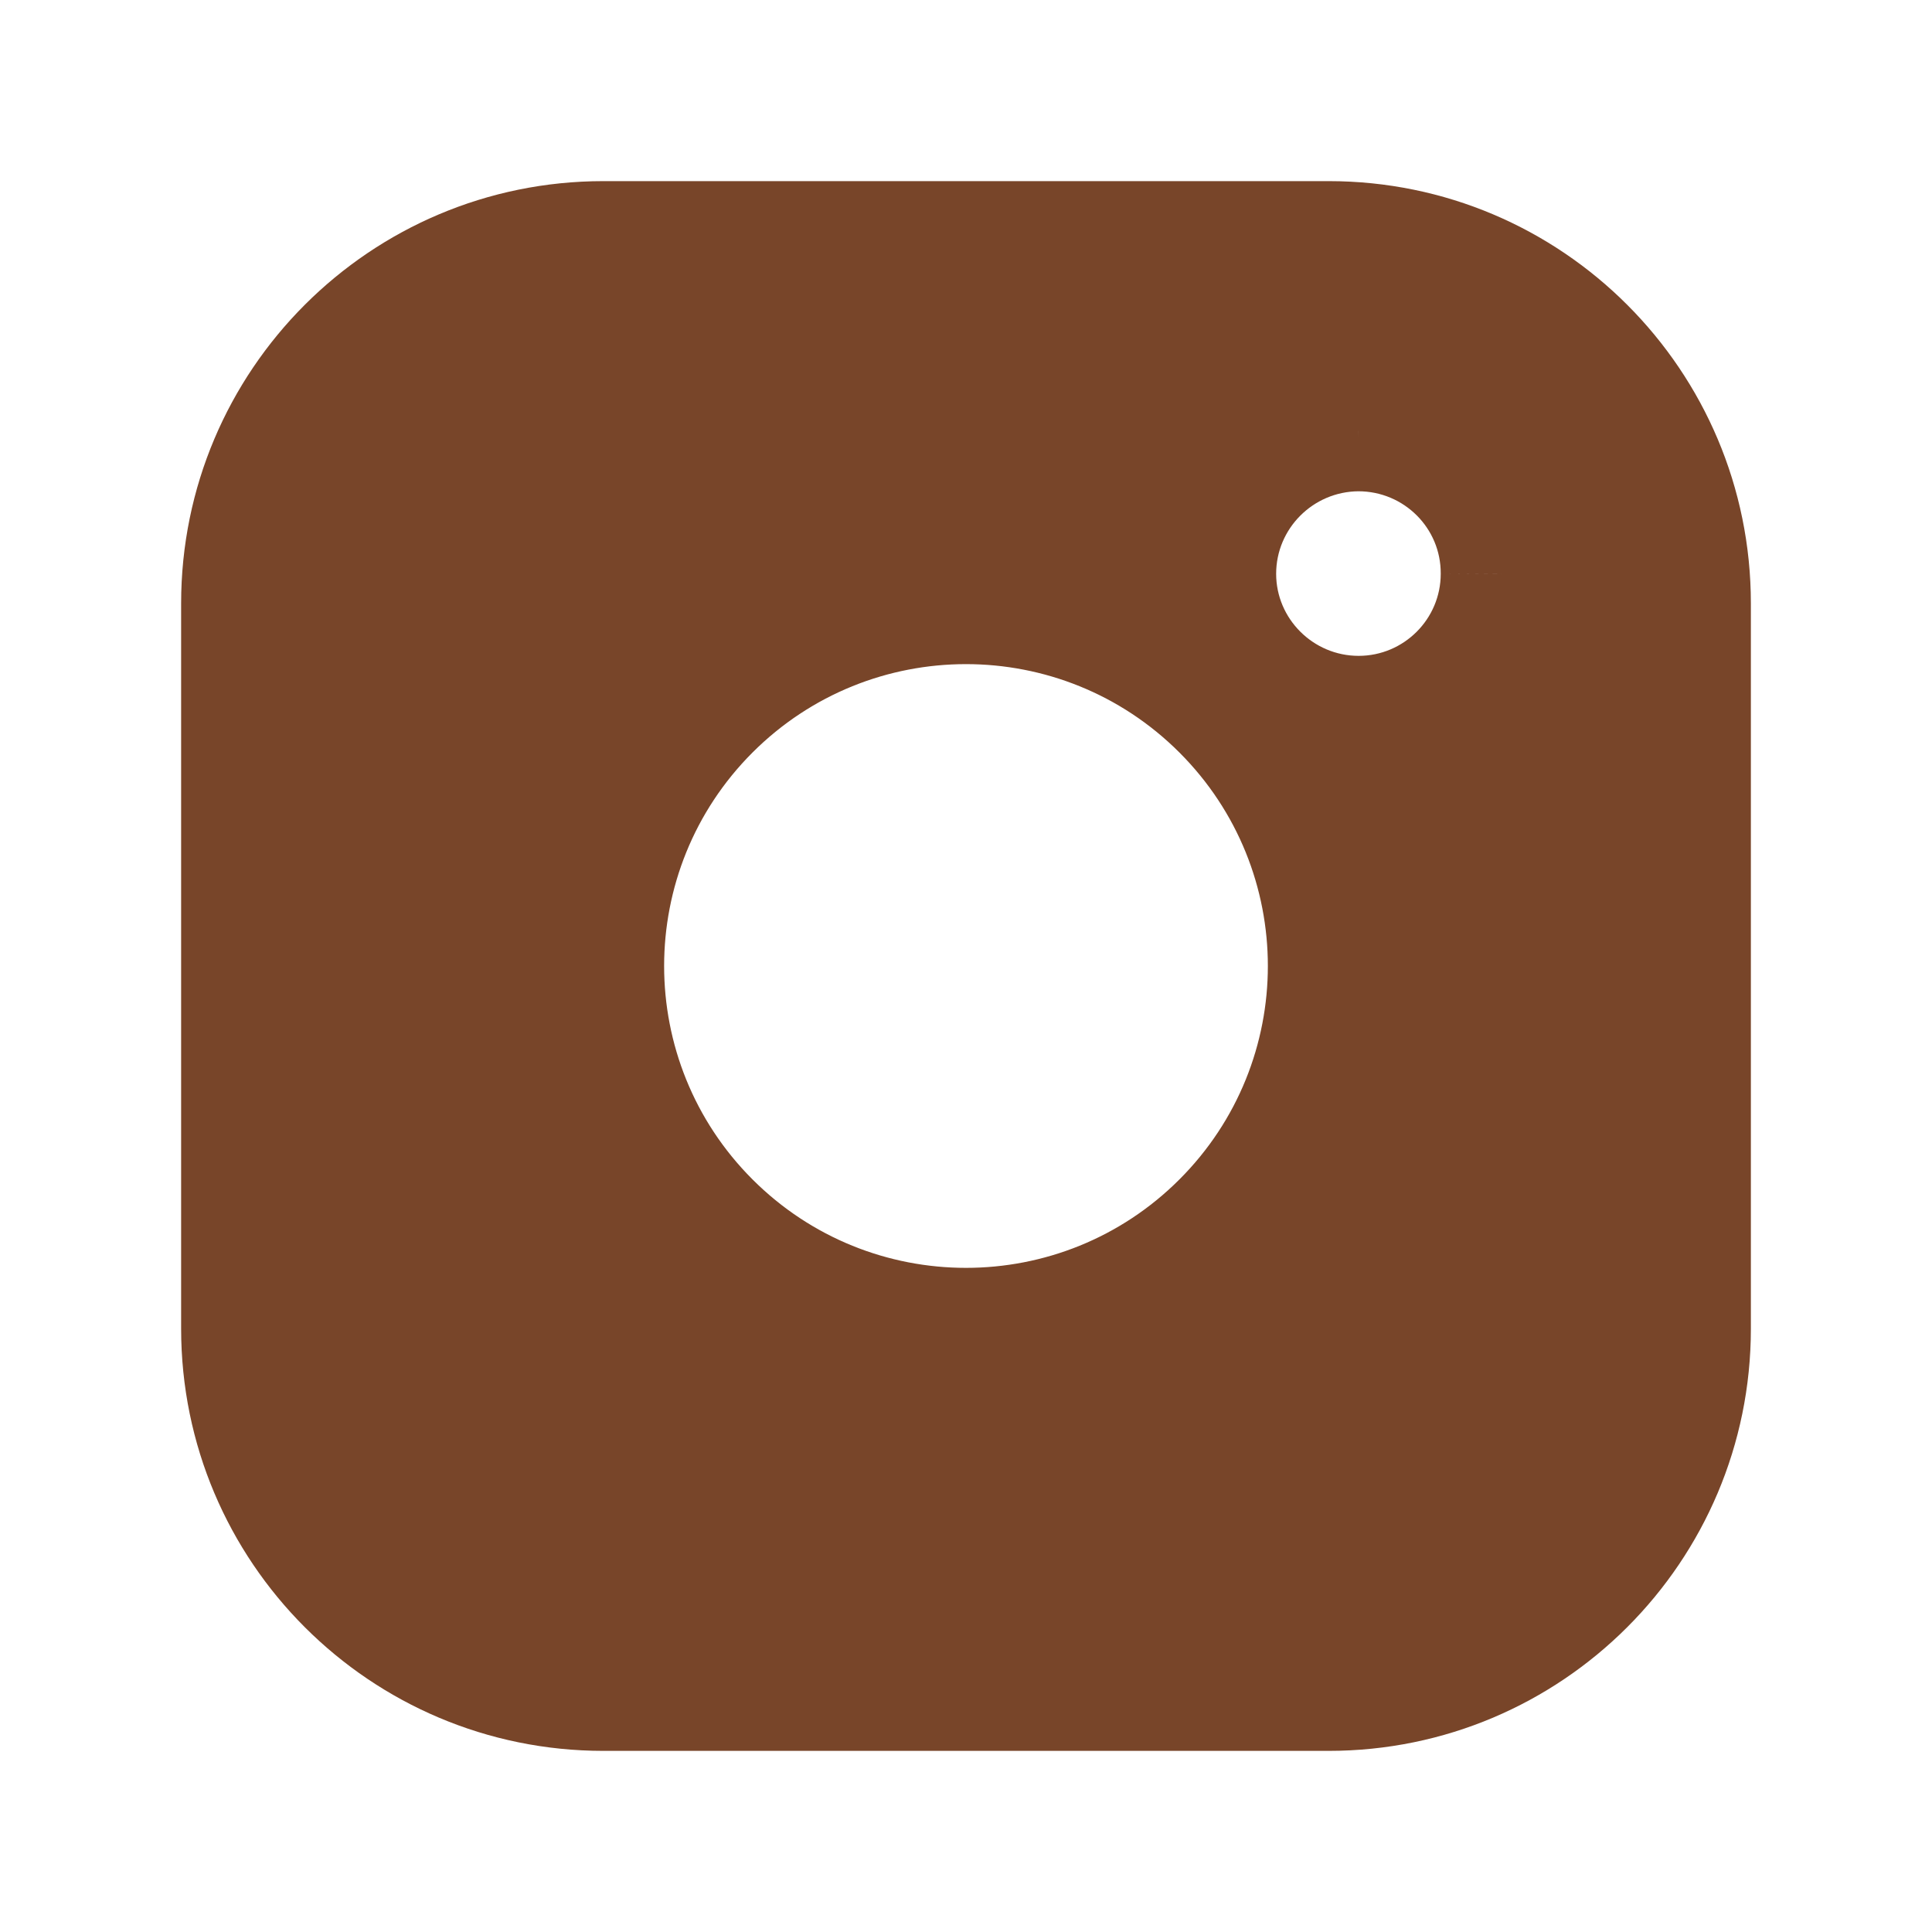
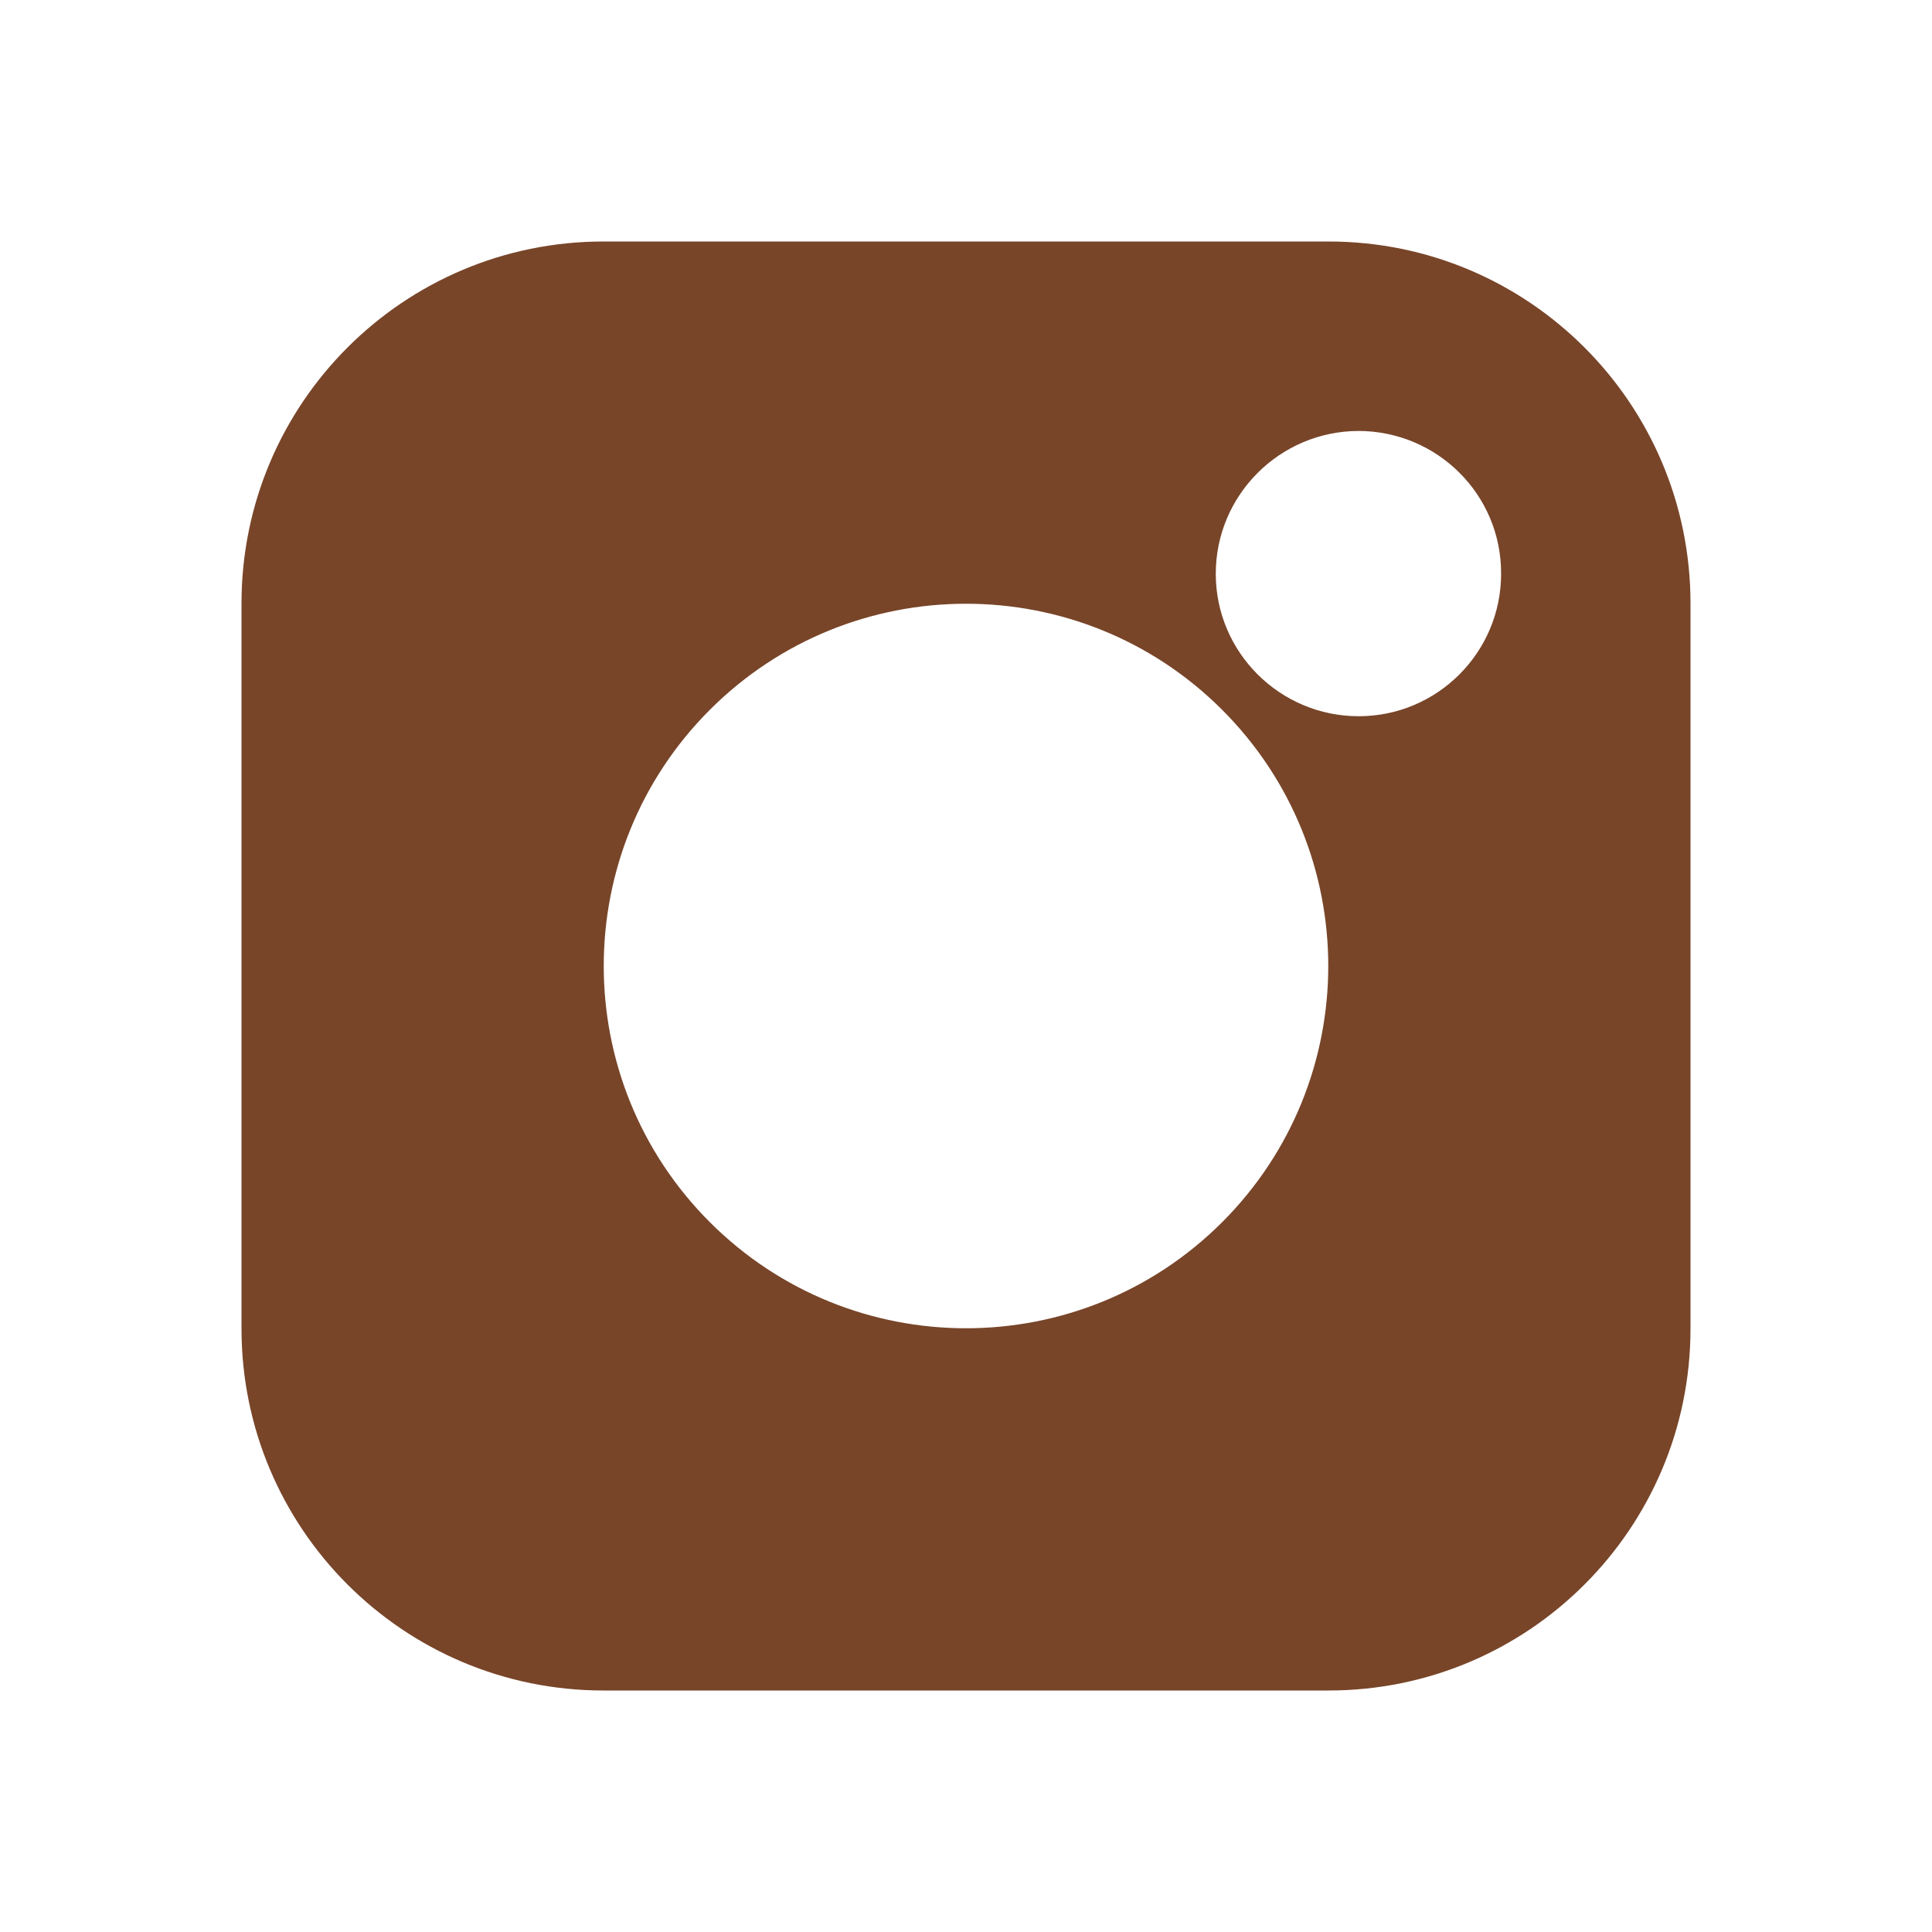
<svg xmlns="http://www.w3.org/2000/svg" width="32" height="32" viewBox="0 0 32 32" fill="none">
  <path fill-rule="evenodd" clip-rule="evenodd" d="M9.995 4H22.007C25.316 4 28 6.683 28 9.995V22.007C28 25.316 25.317 28 22.005 28H9.995C6.684 28 4 25.317 4 22.005V9.995C4 6.684 6.683 4 9.995 4ZM20.243 11.757C22.586 14.101 22.586 17.899 20.243 20.243C17.899 22.586 14.101 22.586 11.757 20.243C9.414 17.899 9.414 14.101 11.757 11.757C14.101 9.414 17.899 9.414 20.243 11.757ZM20.137 9.504C20.137 8.201 21.195 7.144 22.497 7.138C23.805 7.138 24.869 8.194 24.863 9.504C24.863 10.806 23.805 11.863 22.503 11.863C21.201 11.863 20.137 10.806 20.137 9.504Z" fill="#784529" />
-   <path d="M20.243 20.243L19.535 19.535L19.535 19.535L20.243 20.243ZM20.243 11.757L19.535 12.464L20.243 11.757ZM11.757 20.243L12.464 19.535L11.757 20.243ZM11.757 11.757L12.464 12.464L11.757 11.757ZM22.497 7.138V6.137L22.491 6.138L22.497 7.138ZM24.863 9.504L23.863 9.498V9.504H24.863ZM22.007 3H9.995V5H22.007V3ZM29 9.995C29 6.13 25.868 3 22.007 3V5C24.764 5 27 7.235 27 9.995H29ZM29 22.007V9.995H27V22.007H29ZM22.005 29C25.87 29 29 25.868 29 22.007H27C27 24.764 24.765 27 22.005 27V29ZM9.995 29H22.005V27H9.995V29ZM3 22.005C3 25.87 6.132 29 9.995 29V27C7.236 27 5 24.765 5 22.005H3ZM3 9.995V22.005H5V9.995H3ZM9.995 3C6.13 3 3 6.132 3 9.995H5C5 7.236 7.235 5 9.995 5V3ZM20.95 20.95C23.683 18.216 23.683 13.784 20.95 11.05L19.535 12.464C21.488 14.417 21.488 17.583 19.535 19.535L20.95 20.95ZM11.05 20.95C13.784 23.683 18.216 23.683 20.95 20.95L19.535 19.535C17.583 21.488 14.417 21.488 12.464 19.535L11.05 20.95ZM11.05 11.05C8.317 13.784 8.317 18.216 11.05 20.95L12.464 19.535C10.512 17.583 10.512 14.417 12.464 12.464L11.05 11.05ZM20.95 11.05C18.216 8.317 13.784 8.317 11.05 11.05L12.464 12.464C14.417 10.512 17.583 10.512 19.535 12.464L20.95 11.05ZM22.491 6.138C20.642 6.147 19.137 7.648 19.137 9.504H21.137C21.137 8.755 21.747 8.142 22.502 8.137L22.491 6.138ZM25.863 9.509C25.872 7.639 24.353 6.138 22.497 6.138V8.137C23.258 8.137 23.866 8.75 23.863 9.498L25.863 9.509ZM22.503 12.863C24.358 12.863 25.863 11.358 25.863 9.504H23.863C23.863 10.253 23.253 10.863 22.503 10.863V12.863ZM19.137 9.504C19.137 11.362 20.653 12.863 22.503 12.863V10.863C21.75 10.863 21.137 10.249 21.137 9.504H19.137Z" fill="#784529" />
</svg>